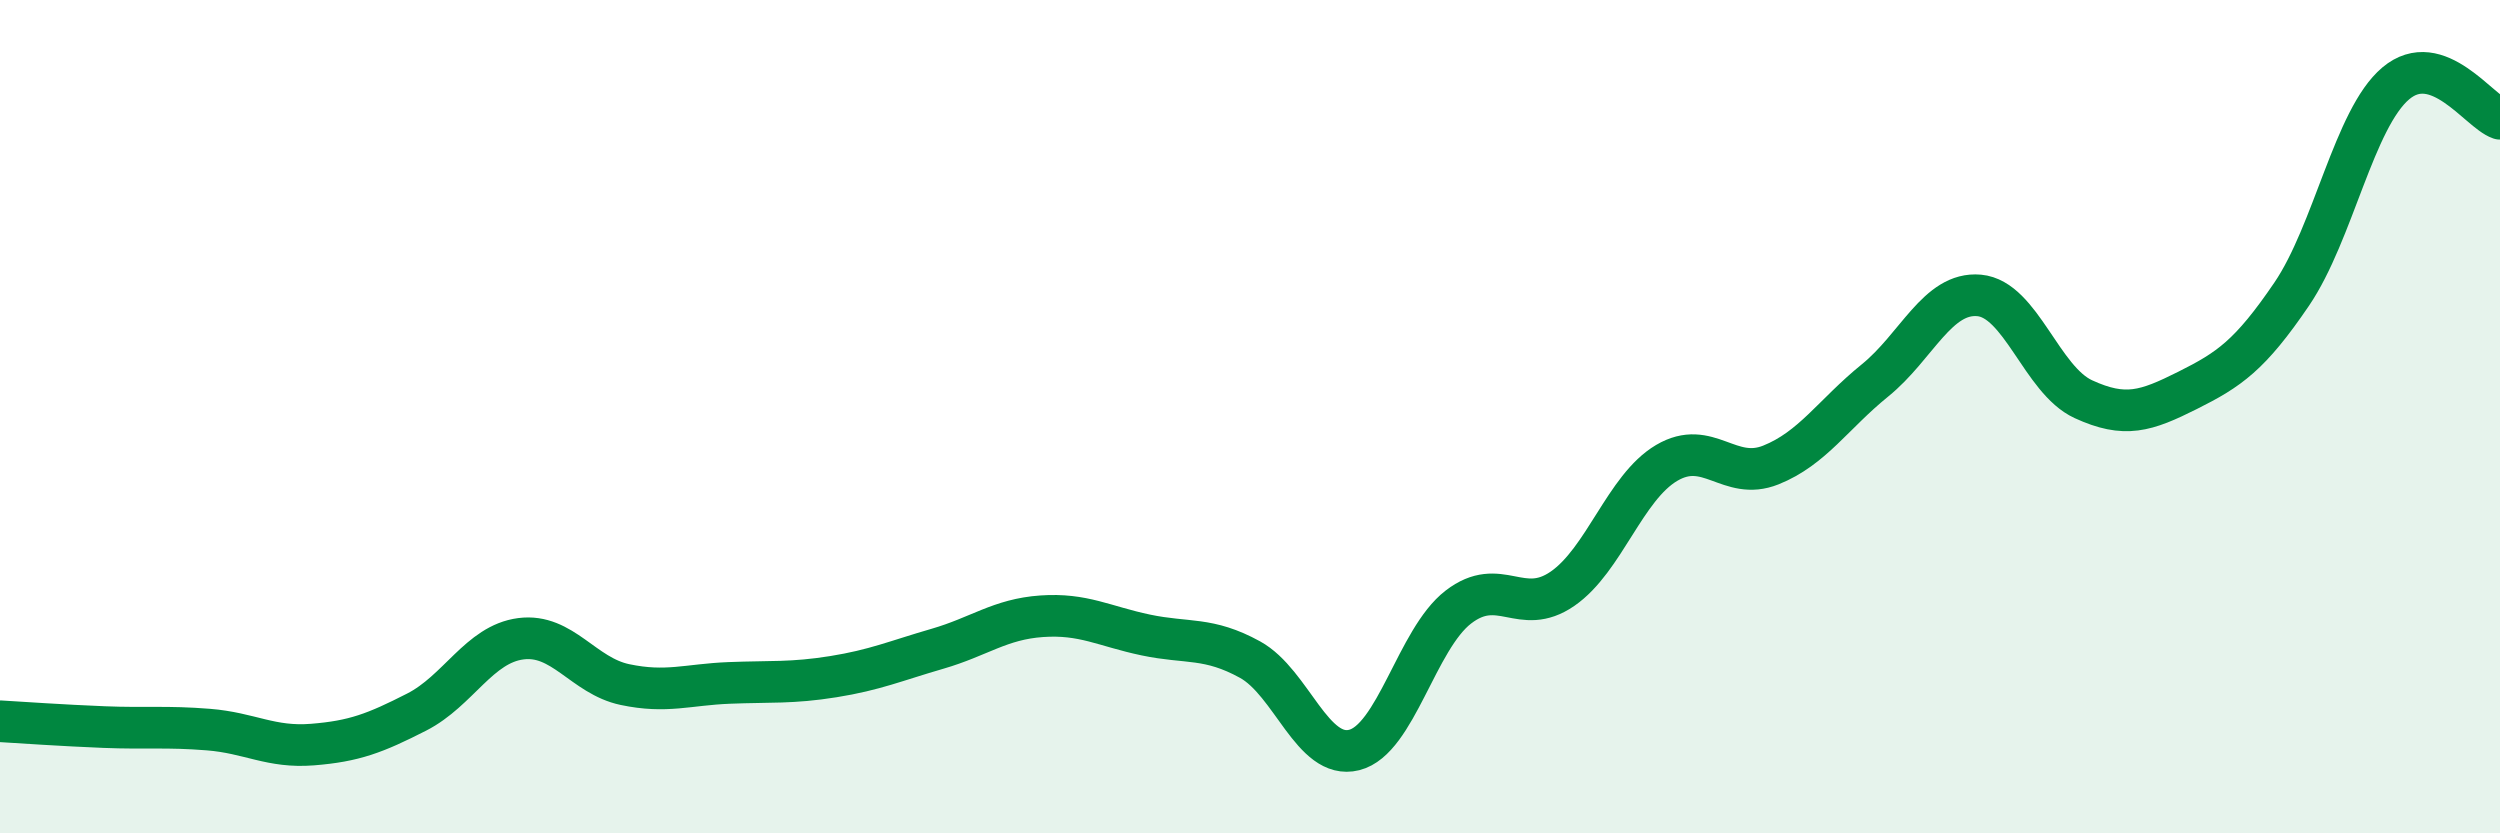
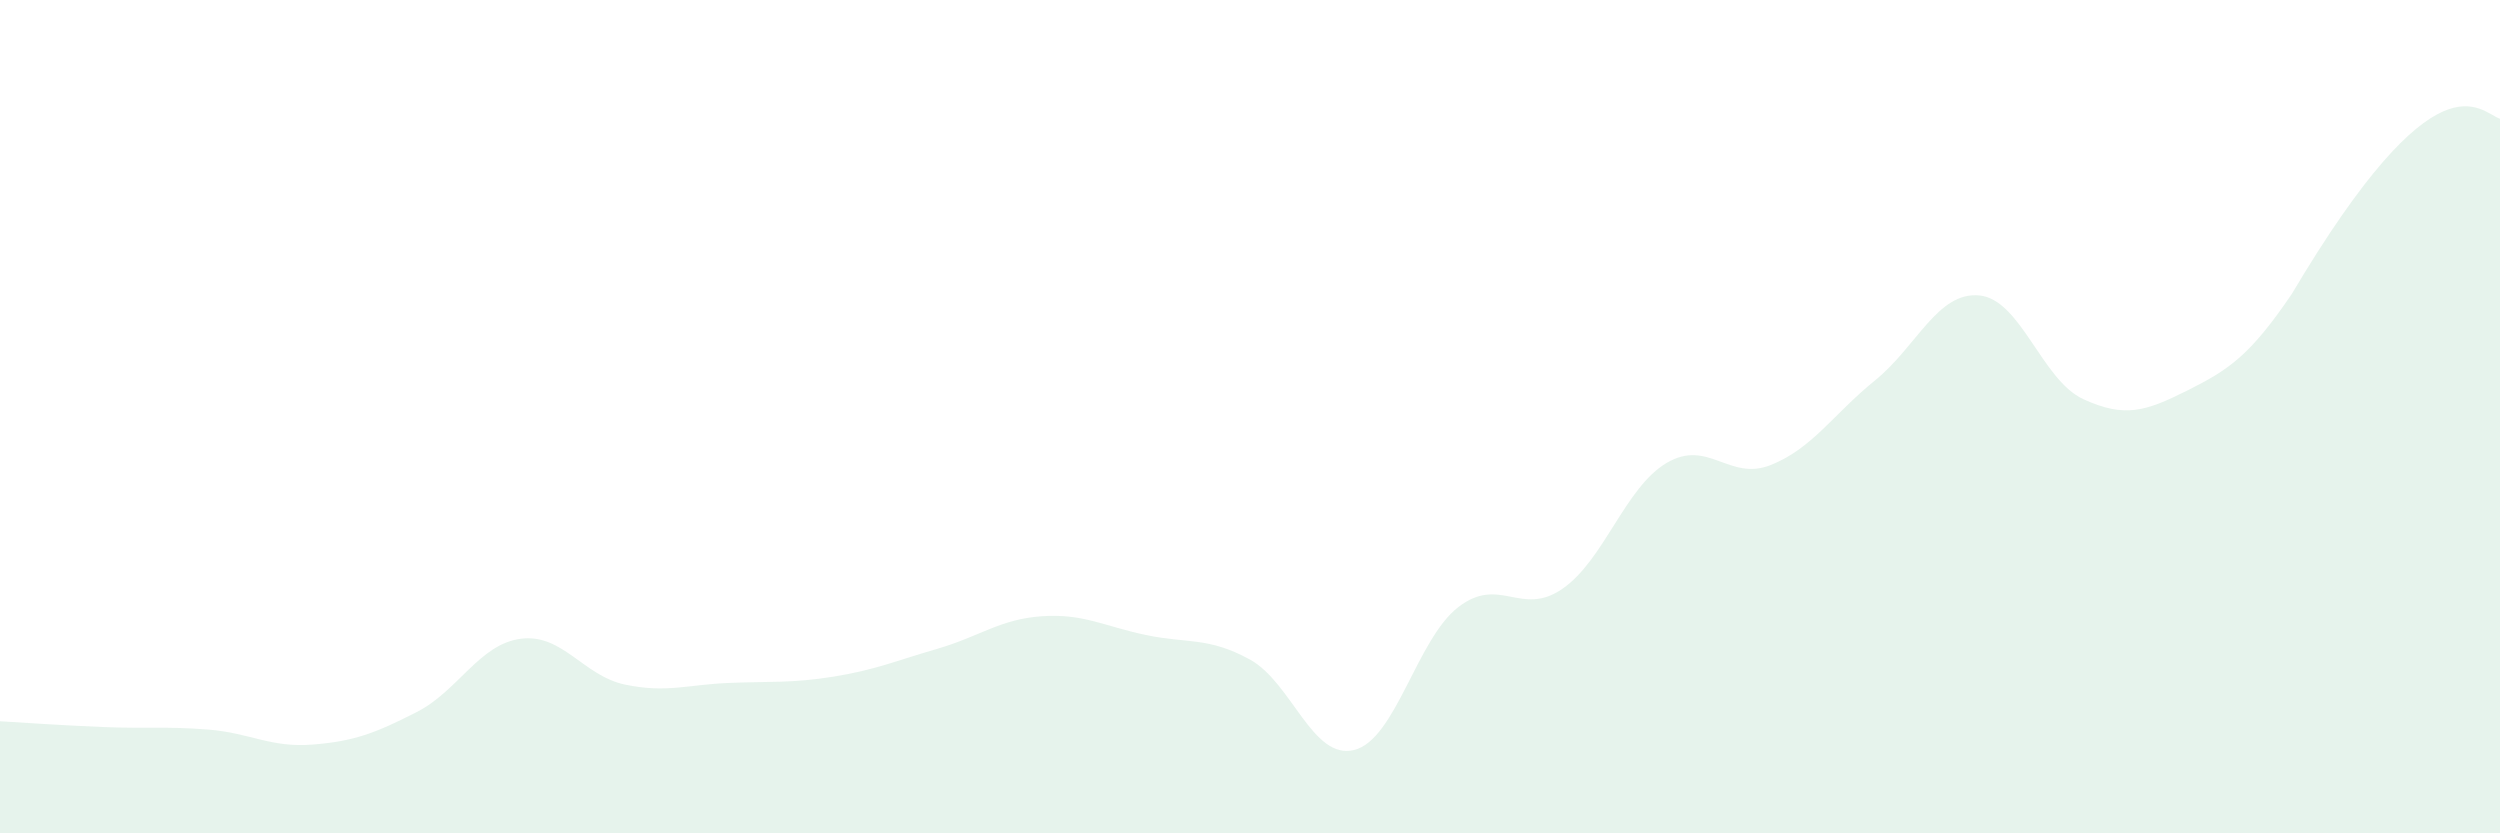
<svg xmlns="http://www.w3.org/2000/svg" width="60" height="20" viewBox="0 0 60 20">
-   <path d="M 0,17.31 C 0.5,17.34 1.5,17.41 2.5,17.45 C 3.5,17.49 4,17.43 5,17.51 C 6,17.59 6.5,17.95 7.5,17.87 C 8.5,17.79 9,17.6 10,17.09 C 11,16.58 11.5,15.46 12.5,15.33 C 13.5,15.2 14,16.22 15,16.43 C 16,16.64 16.5,16.43 17.5,16.39 C 18.5,16.35 19,16.4 20,16.24 C 21,16.08 21.5,15.86 22.5,15.57 C 23.5,15.28 24,14.86 25,14.79 C 26,14.72 26.5,15.03 27.5,15.24 C 28.5,15.45 29,15.28 30,15.83 C 31,16.38 31.5,18.25 32.5,18 C 33.5,17.75 34,15.34 35,14.57 C 36,13.8 36.5,14.82 37.5,14.13 C 38.5,13.44 39,11.7 40,11.11 C 41,10.52 41.5,11.56 42.5,11.16 C 43.5,10.76 44,9.94 45,9.13 C 46,8.32 46.5,7 47.5,7.09 C 48.5,7.18 49,9.12 50,9.58 C 51,10.04 51.5,9.87 52.5,9.37 C 53.5,8.87 54,8.53 55,7.06 C 56,5.59 56.5,2.84 57.5,2 C 58.5,1.16 59.5,2.68 60,2.85L60 20L0 20Z" fill="#008740" opacity="0.1" stroke-linecap="round" stroke-linejoin="round" />
-   <path d="M 0,17.31 C 0.5,17.34 1.5,17.41 2.5,17.45 C 3.5,17.49 4,17.43 5,17.51 C 6,17.59 6.5,17.95 7.5,17.87 C 8.5,17.79 9,17.6 10,17.09 C 11,16.58 11.5,15.46 12.5,15.33 C 13.5,15.2 14,16.22 15,16.43 C 16,16.64 16.5,16.43 17.5,16.39 C 18.5,16.35 19,16.4 20,16.24 C 21,16.08 21.5,15.86 22.5,15.57 C 23.5,15.28 24,14.86 25,14.79 C 26,14.72 26.5,15.03 27.5,15.24 C 28.5,15.45 29,15.28 30,15.83 C 31,16.38 31.5,18.25 32.5,18 C 33.5,17.75 34,15.34 35,14.57 C 36,13.8 36.5,14.82 37.5,14.13 C 38.5,13.44 39,11.7 40,11.11 C 41,10.52 41.5,11.56 42.5,11.16 C 43.5,10.76 44,9.94 45,9.13 C 46,8.32 46.5,7 47.5,7.09 C 48.5,7.18 49,9.12 50,9.58 C 51,10.04 51.5,9.87 52.5,9.37 C 53.5,8.87 54,8.53 55,7.06 C 56,5.59 56.5,2.84 57.5,2 C 58.5,1.16 59.5,2.68 60,2.85" stroke="#008740" stroke-width="1" fill="none" stroke-linecap="round" stroke-linejoin="round" />
+   <path d="M 0,17.31 C 0.5,17.34 1.5,17.41 2.5,17.45 C 3.5,17.49 4,17.43 5,17.51 C 6,17.59 6.5,17.95 7.5,17.87 C 8.5,17.79 9,17.6 10,17.09 C 11,16.58 11.5,15.46 12.5,15.33 C 13.5,15.2 14,16.22 15,16.43 C 16,16.64 16.5,16.43 17.5,16.39 C 18.5,16.35 19,16.4 20,16.24 C 21,16.08 21.5,15.86 22.5,15.57 C 23.5,15.28 24,14.86 25,14.79 C 26,14.72 26.5,15.03 27.5,15.24 C 28.5,15.45 29,15.28 30,15.83 C 31,16.38 31.5,18.25 32.5,18 C 33.5,17.75 34,15.34 35,14.57 C 36,13.8 36.5,14.82 37.5,14.13 C 38.5,13.44 39,11.7 40,11.11 C 41,10.52 41.5,11.56 42.5,11.16 C 43.5,10.76 44,9.94 45,9.13 C 46,8.32 46.5,7 47.5,7.09 C 48.5,7.18 49,9.12 50,9.58 C 51,10.04 51.5,9.87 52.5,9.37 C 53.5,8.87 54,8.53 55,7.06 C 58.5,1.16 59.5,2.68 60,2.85L60 20L0 20Z" fill="#008740" opacity="0.1" stroke-linecap="round" stroke-linejoin="round" />
</svg>